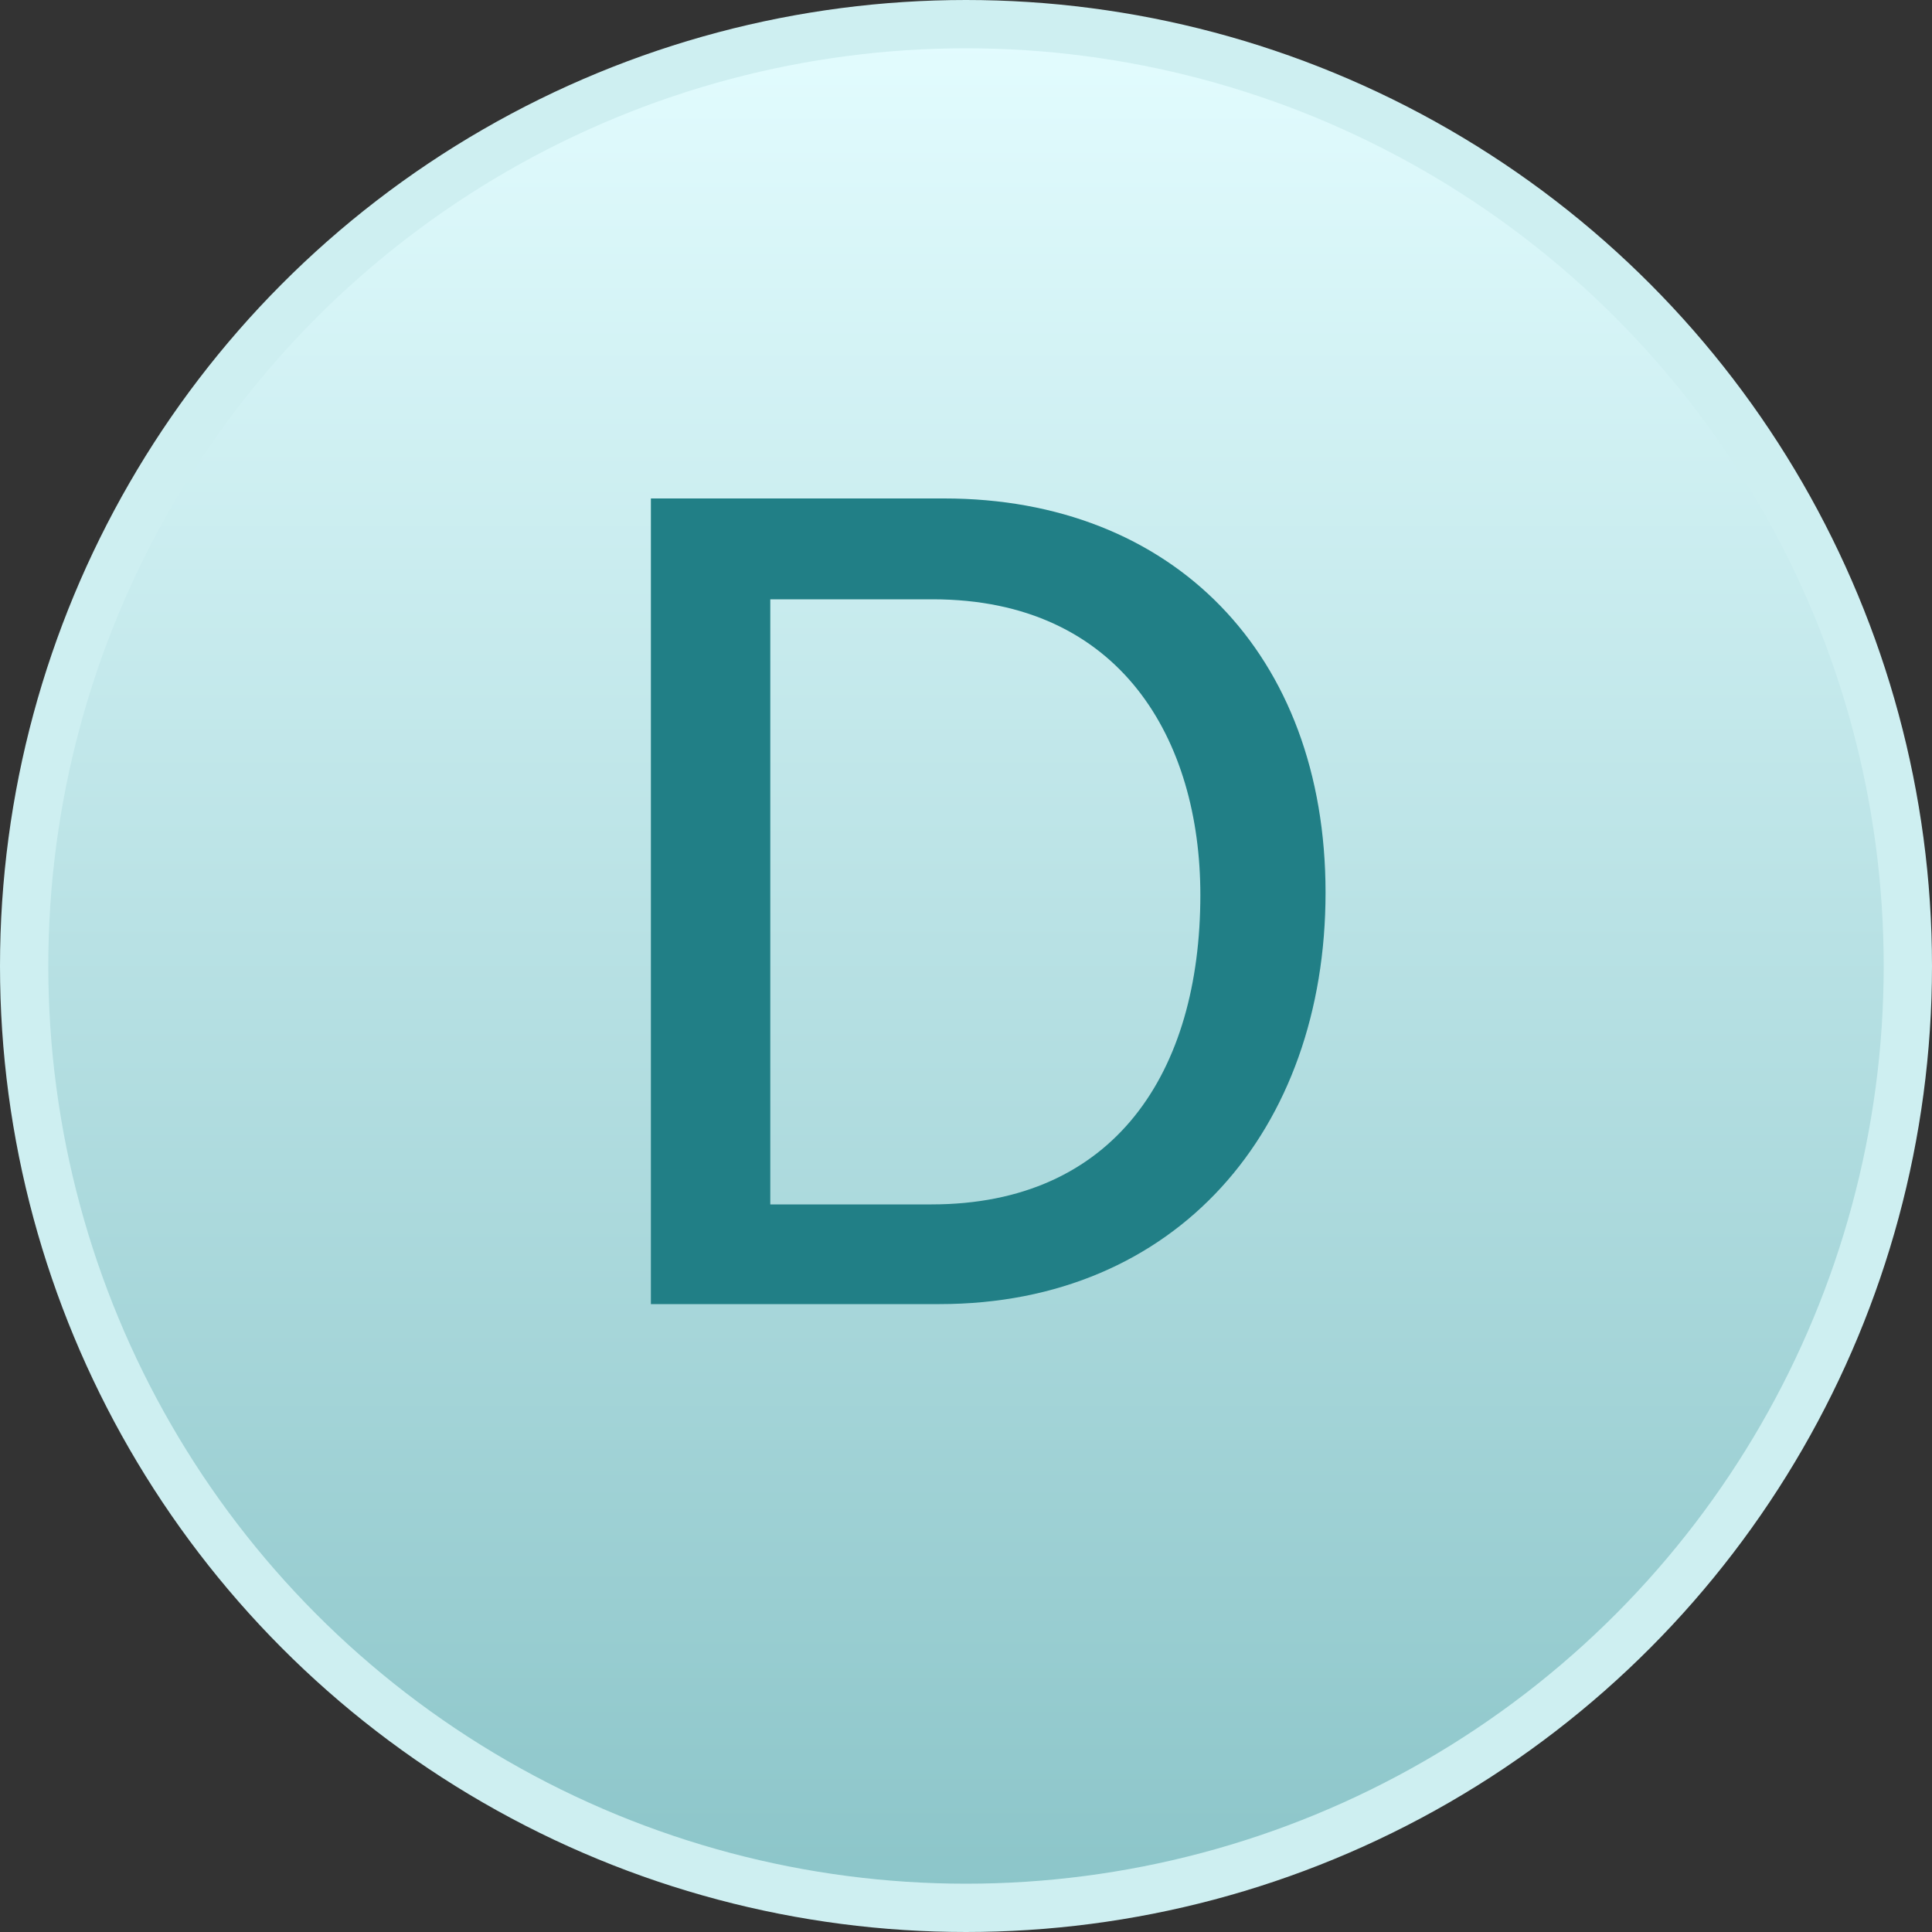
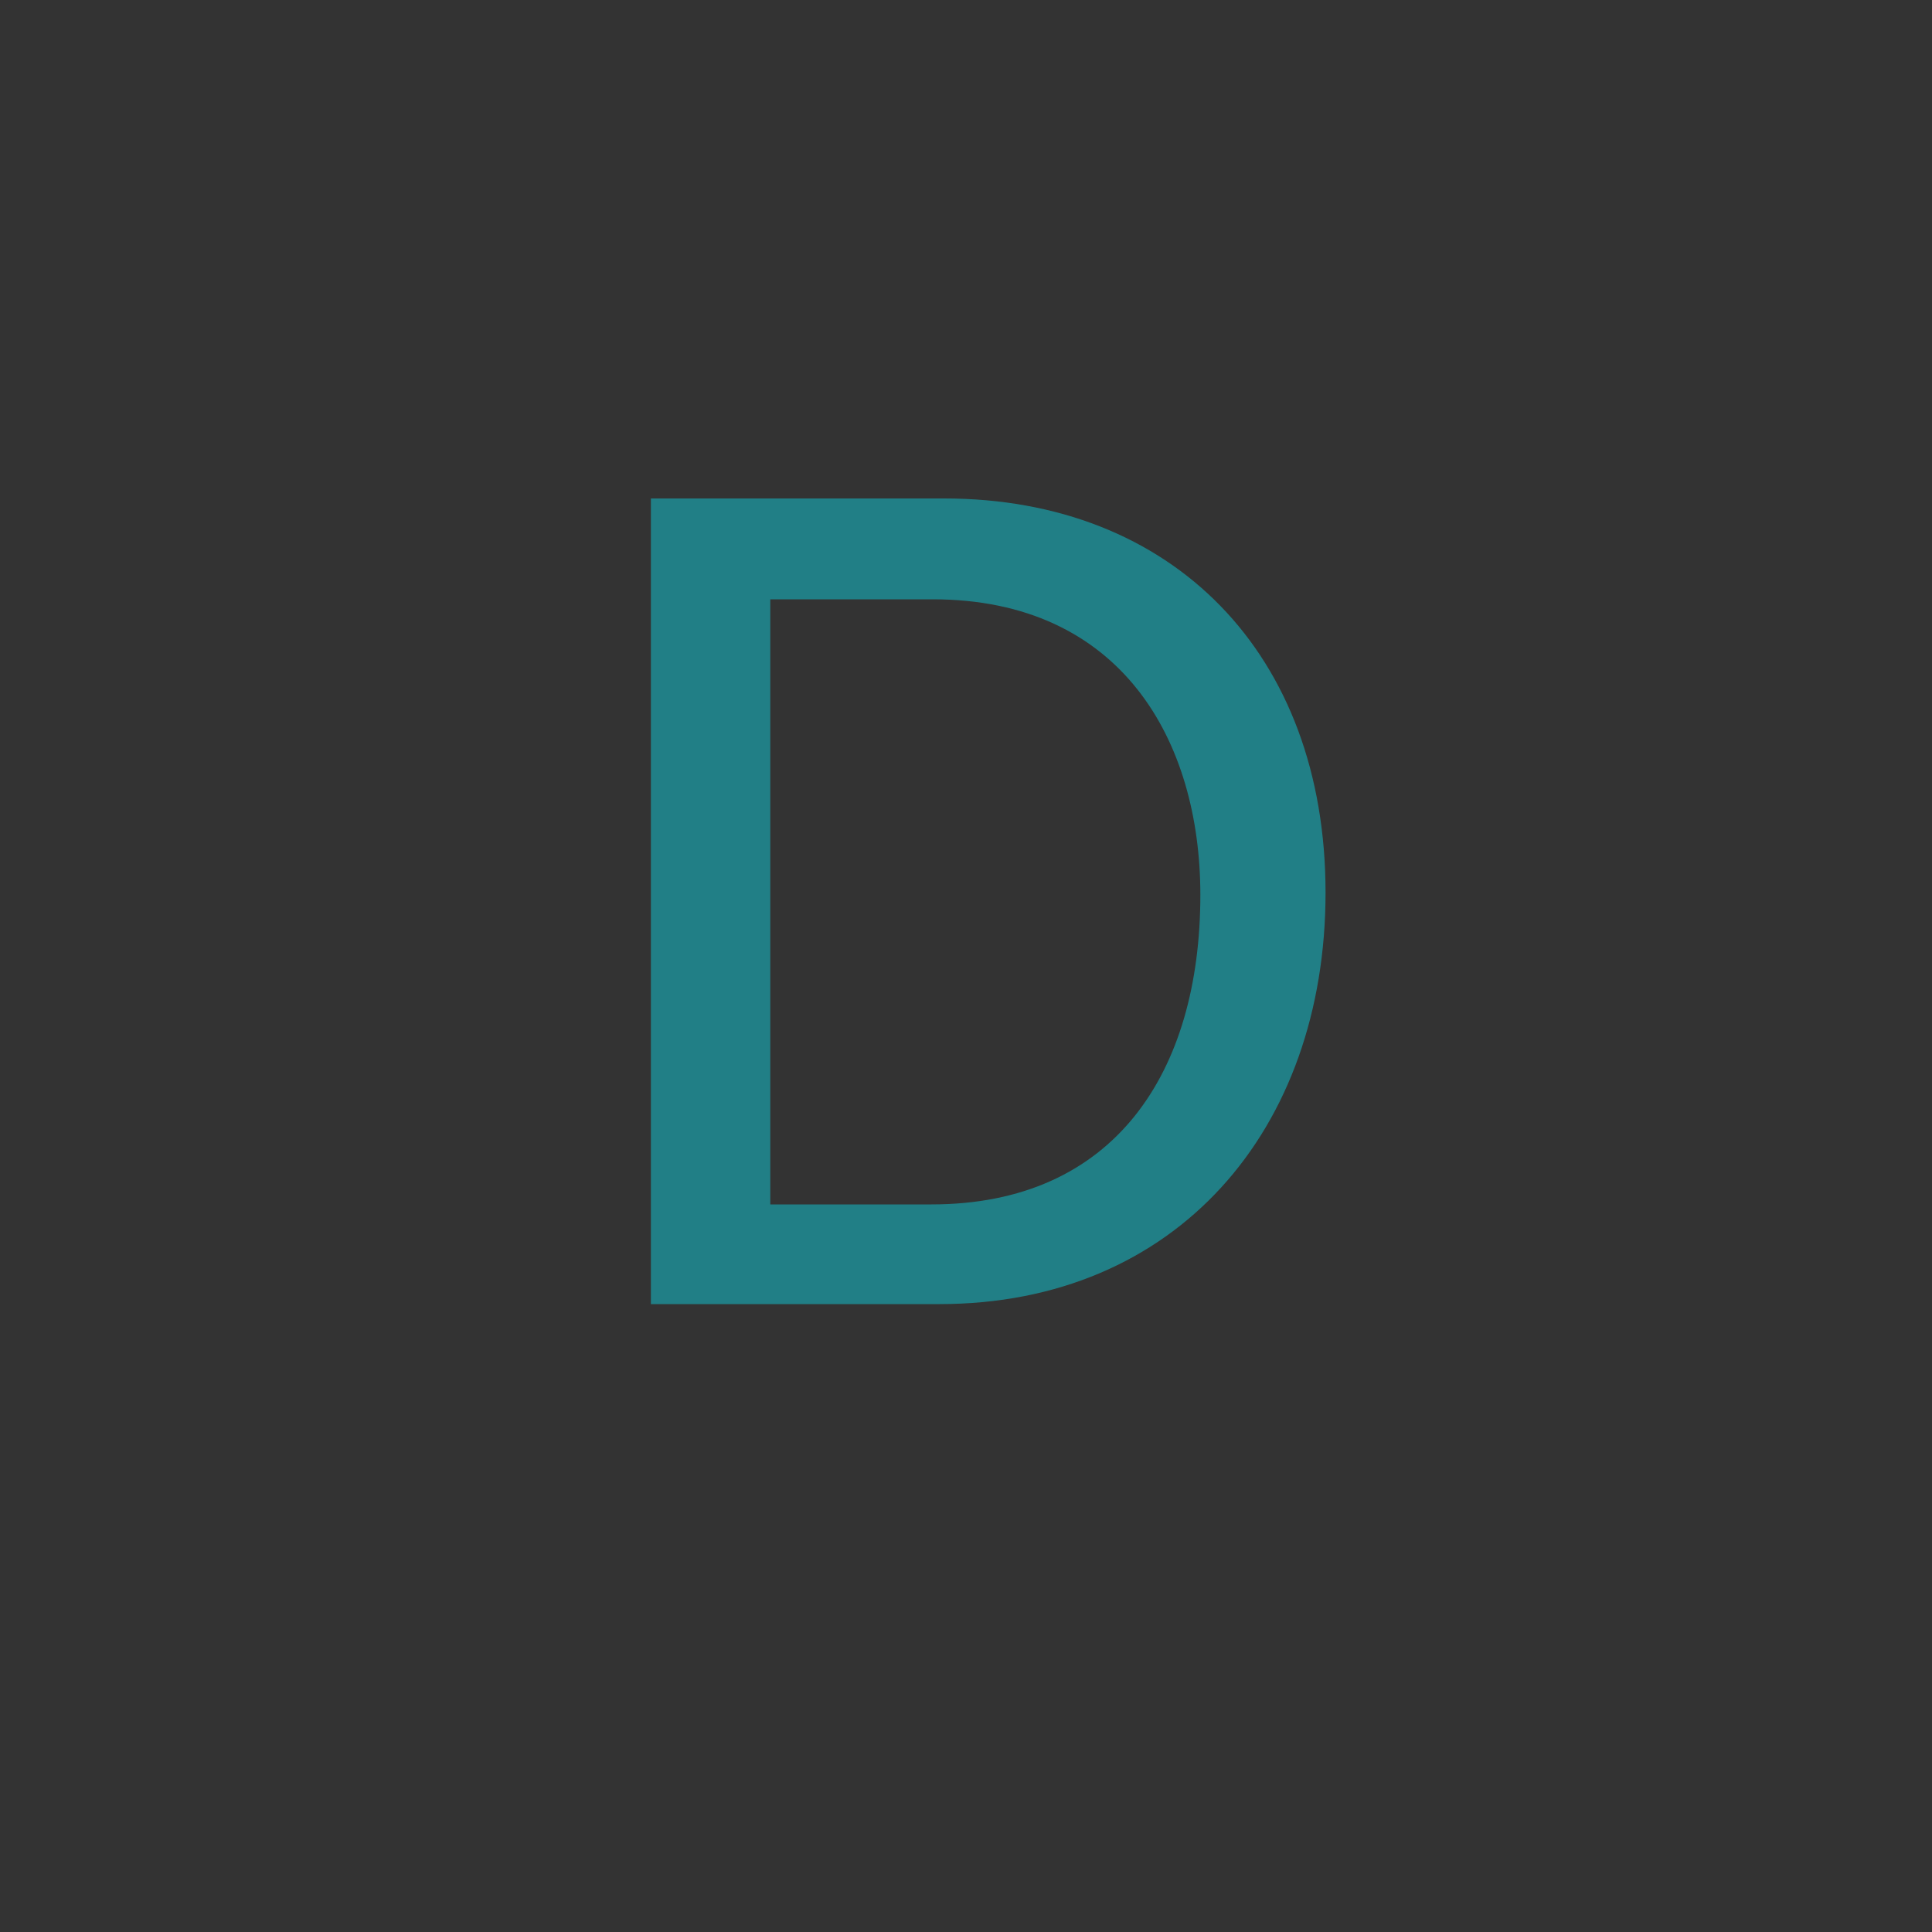
<svg xmlns="http://www.w3.org/2000/svg" width="40" height="40" viewBox="0 0 40 40" fill="none">
  <rect x="0" y="0" width="40" height="40" fill="#333333" stroke="none" />
-   <circle cx="20" cy="20" r="19.5" fill="url(#paint0_linear_340_1865)" stroke="#CEEFF1" />
  <path d="M13.476 27V10.32H19.548C24.276 10.32 27.444 13.536 27.444 18.48C27.444 23.4 24.348 27 19.452 27H13.476ZM15.948 12.408V24.936H19.284C23.076 24.936 24.852 22.2 24.852 18.528C24.852 15.336 23.22 12.408 19.308 12.408H15.948Z" fill="#217F86" />
  <defs>
    <linearGradient id="paint0_linear_340_1865" x1="20" y1="0" x2="20" y2="40" gradientUnits="userSpaceOnUse">
      <stop stop-color="#E4FDFF" />
      <stop offset="1" stop-color="#8AC4C8" />
    </linearGradient>
  </defs>
</svg>